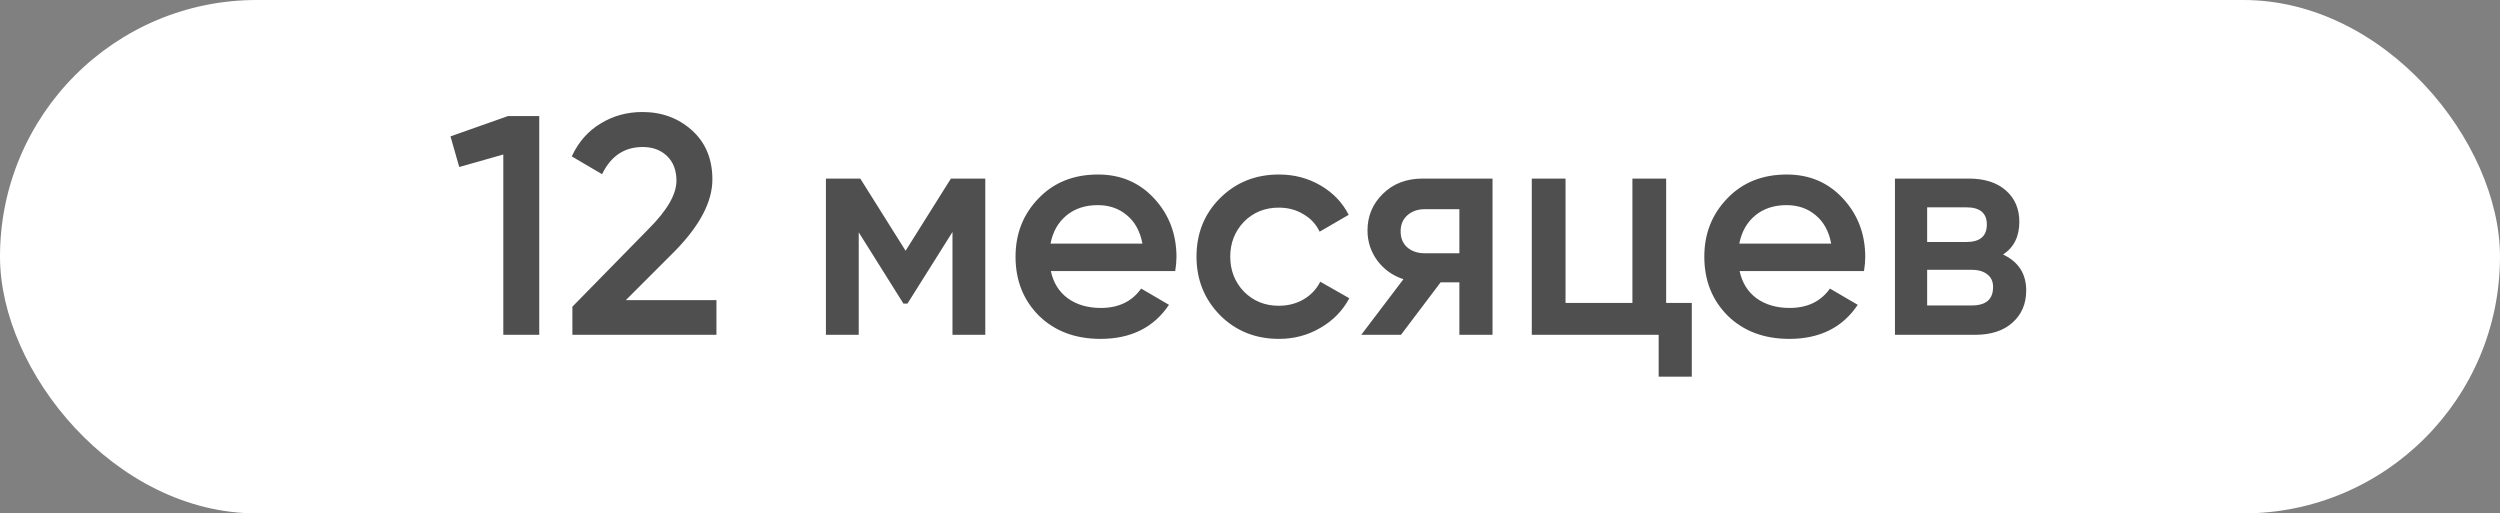
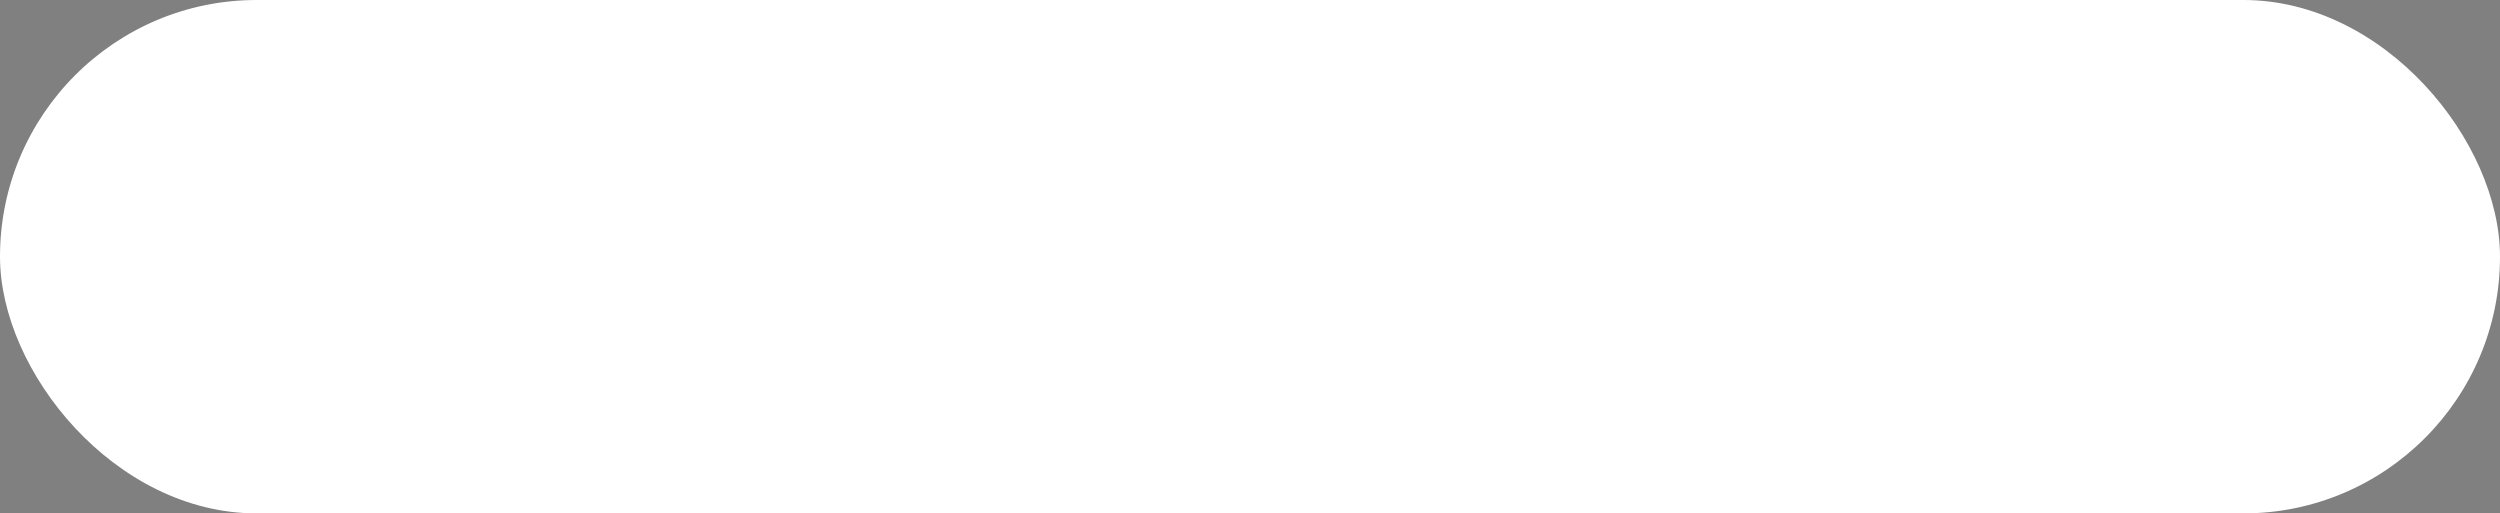
<svg xmlns="http://www.w3.org/2000/svg" width="112" height="23" viewBox="0 0 112 23" fill="none">
  <rect x="0" y="0" width="112" height="23" fill="#808080" stroke="none" />
  <rect width="112" height="23" rx="11.5" fill="white" />
-   <path d="M20.182 6.11L22.758 5.2H24.158V15H22.548V6.922L20.574 7.482L20.182 6.11ZM32.097 15H25.643V13.74L29.059 10.254C29.89 9.423 30.305 8.705 30.305 8.098C30.305 7.631 30.165 7.263 29.885 6.992C29.605 6.721 29.241 6.586 28.793 6.586C27.972 6.586 27.365 6.992 26.973 7.804L25.615 7.006C25.914 6.362 26.343 5.872 26.903 5.536C27.463 5.191 28.088 5.018 28.779 5.018C29.647 5.018 30.384 5.289 30.991 5.83C31.607 6.381 31.915 7.118 31.915 8.042C31.915 9.031 31.36 10.095 30.249 11.234L28.037 13.446H32.097V15ZM42.601 8H44.141V15H42.671V10.394L40.655 13.6H40.473L38.471 10.408V15H37.001V8H38.541L40.571 11.234L42.601 8ZM52.65 12.144H47.078C47.19 12.667 47.442 13.073 47.834 13.362C48.235 13.651 48.73 13.796 49.318 13.796C50.111 13.796 50.713 13.507 51.124 12.928L52.37 13.656C51.688 14.673 50.666 15.182 49.304 15.182C48.175 15.182 47.255 14.837 46.546 14.146C45.846 13.446 45.496 12.564 45.496 11.5C45.496 10.464 45.841 9.591 46.532 8.882C47.213 8.173 48.1 7.818 49.192 7.818C50.209 7.818 51.049 8.177 51.712 8.896C52.374 9.615 52.706 10.487 52.706 11.514C52.706 11.701 52.687 11.911 52.65 12.144ZM47.064 10.912H51.18C51.077 10.361 50.844 9.937 50.48 9.638C50.125 9.339 49.691 9.19 49.178 9.19C48.618 9.19 48.151 9.344 47.778 9.652C47.404 9.96 47.166 10.38 47.064 10.912ZM57.299 15.182C56.245 15.182 55.363 14.827 54.653 14.118C53.953 13.399 53.603 12.527 53.603 11.5C53.603 10.455 53.953 9.582 54.653 8.882C55.363 8.173 56.245 7.818 57.299 7.818C57.981 7.818 58.601 7.981 59.161 8.308C59.721 8.635 60.141 9.073 60.421 9.624L59.119 10.38C58.961 10.044 58.718 9.783 58.391 9.596C58.074 9.4 57.705 9.302 57.285 9.302C56.669 9.302 56.151 9.512 55.731 9.932C55.321 10.361 55.115 10.884 55.115 11.5C55.115 12.116 55.321 12.639 55.731 13.068C56.151 13.488 56.669 13.698 57.285 13.698C57.696 13.698 58.065 13.605 58.391 13.418C58.727 13.222 58.979 12.956 59.147 12.62L60.449 13.362C60.151 13.922 59.717 14.365 59.147 14.692C58.587 15.019 57.971 15.182 57.299 15.182ZM63.742 8H66.865V15H65.38V12.648H64.54L62.763 15H60.984L62.874 12.508C62.389 12.349 61.997 12.069 61.699 11.668C61.409 11.267 61.264 10.819 61.264 10.324C61.264 9.68 61.493 9.134 61.95 8.686C62.408 8.229 63.005 8 63.742 8ZM63.827 11.346H65.38V9.372H63.827C63.509 9.372 63.248 9.465 63.042 9.652C62.846 9.829 62.748 10.067 62.748 10.366C62.748 10.665 62.846 10.903 63.042 11.08C63.248 11.257 63.509 11.346 63.827 11.346ZM74.644 8V13.572H75.792V16.876H74.308V15H68.624V8H70.136V13.572H73.132V8H74.644ZM83.507 12.144H77.935C78.047 12.667 78.299 13.073 78.691 13.362C79.093 13.651 79.587 13.796 80.175 13.796C80.969 13.796 81.571 13.507 81.981 12.928L83.227 13.656C82.546 14.673 81.524 15.182 80.161 15.182C79.032 15.182 78.113 14.837 77.403 14.146C76.703 13.446 76.353 12.564 76.353 11.5C76.353 10.464 76.699 9.591 77.389 8.882C78.071 8.173 78.957 7.818 80.049 7.818C81.067 7.818 81.907 8.177 82.569 8.896C83.232 9.615 83.563 10.487 83.563 11.514C83.563 11.701 83.545 11.911 83.507 12.144ZM77.921 10.912H82.037C81.935 10.361 81.701 9.937 81.337 9.638C80.983 9.339 80.549 9.19 80.035 9.19C79.475 9.19 79.009 9.344 78.635 9.652C78.262 9.96 78.024 10.38 77.921 10.912ZM89.738 11.402C90.428 11.729 90.774 12.265 90.774 13.012C90.774 13.609 90.568 14.09 90.158 14.454C89.756 14.818 89.196 15 88.478 15H84.894V8H88.198C88.907 8 89.462 8.177 89.864 8.532C90.265 8.887 90.466 9.353 90.466 9.932C90.466 10.595 90.223 11.085 89.738 11.402ZM88.086 9.288H86.336V10.842H88.086C88.702 10.842 89.01 10.581 89.01 10.058C89.01 9.545 88.702 9.288 88.086 9.288ZM86.336 13.684H88.338C88.972 13.684 89.29 13.409 89.29 12.858C89.29 12.615 89.206 12.429 89.038 12.298C88.87 12.158 88.636 12.088 88.338 12.088H86.336V13.684Z" fill="#4F4F4F" />
</svg>